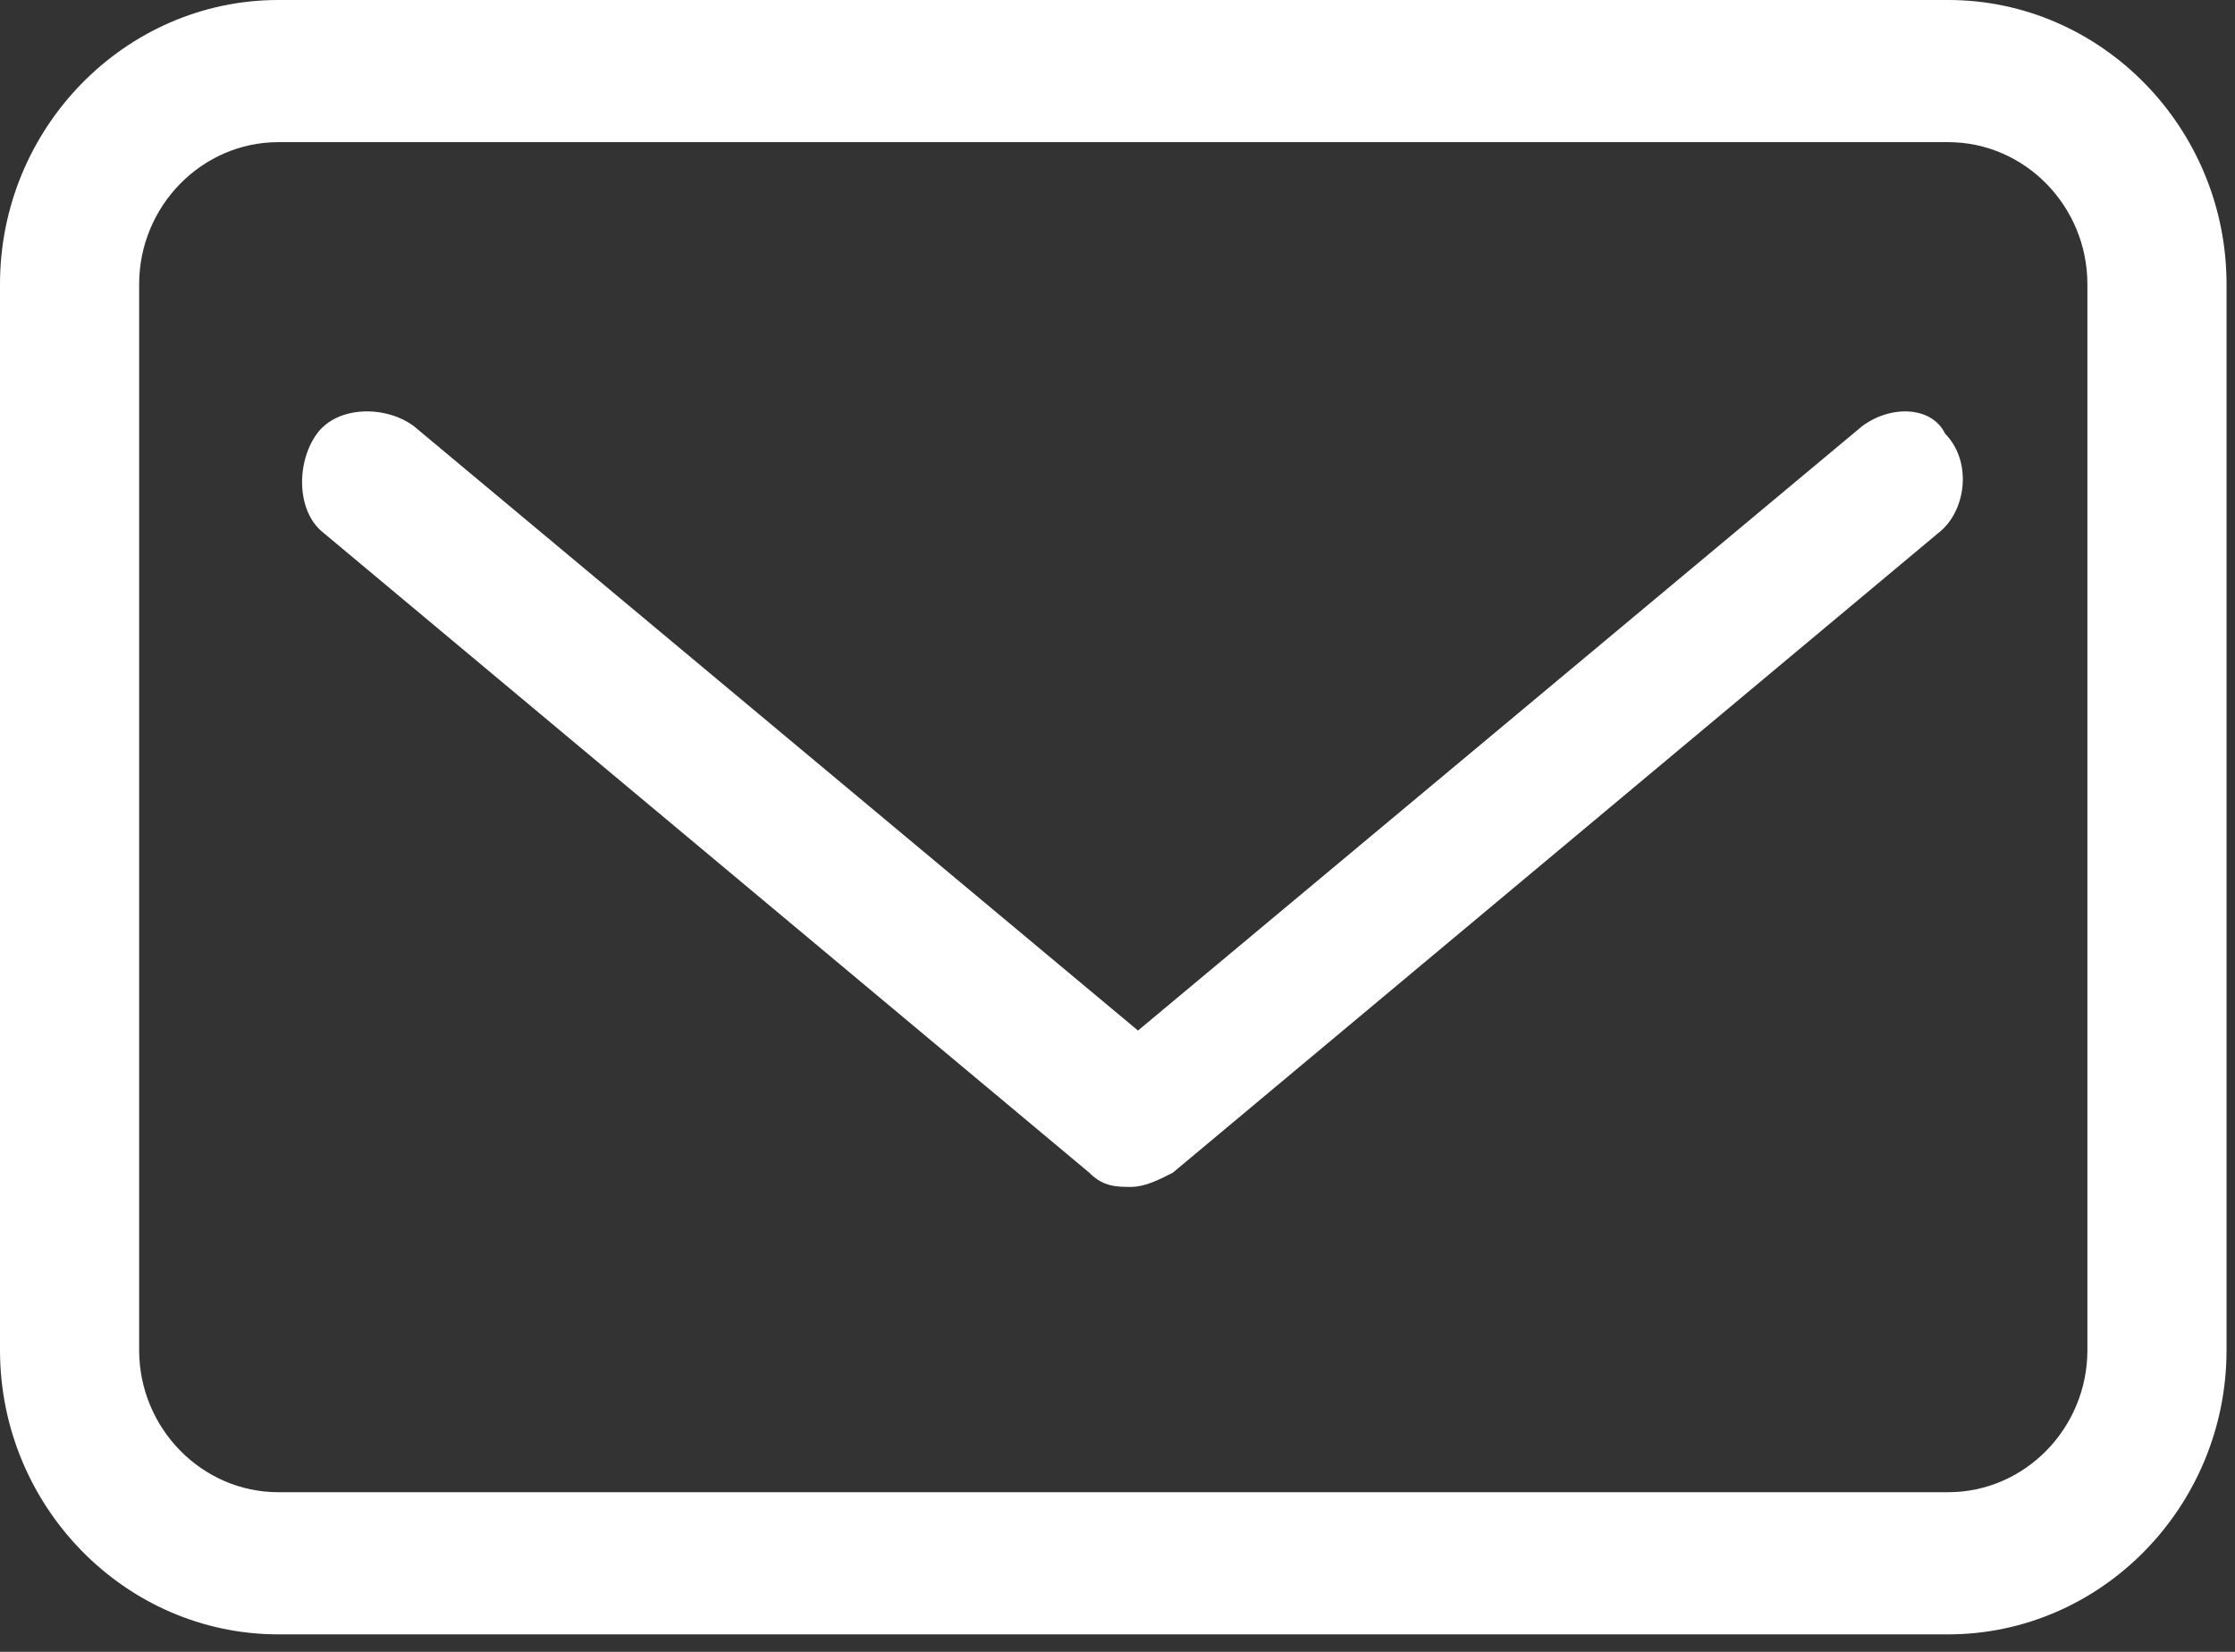
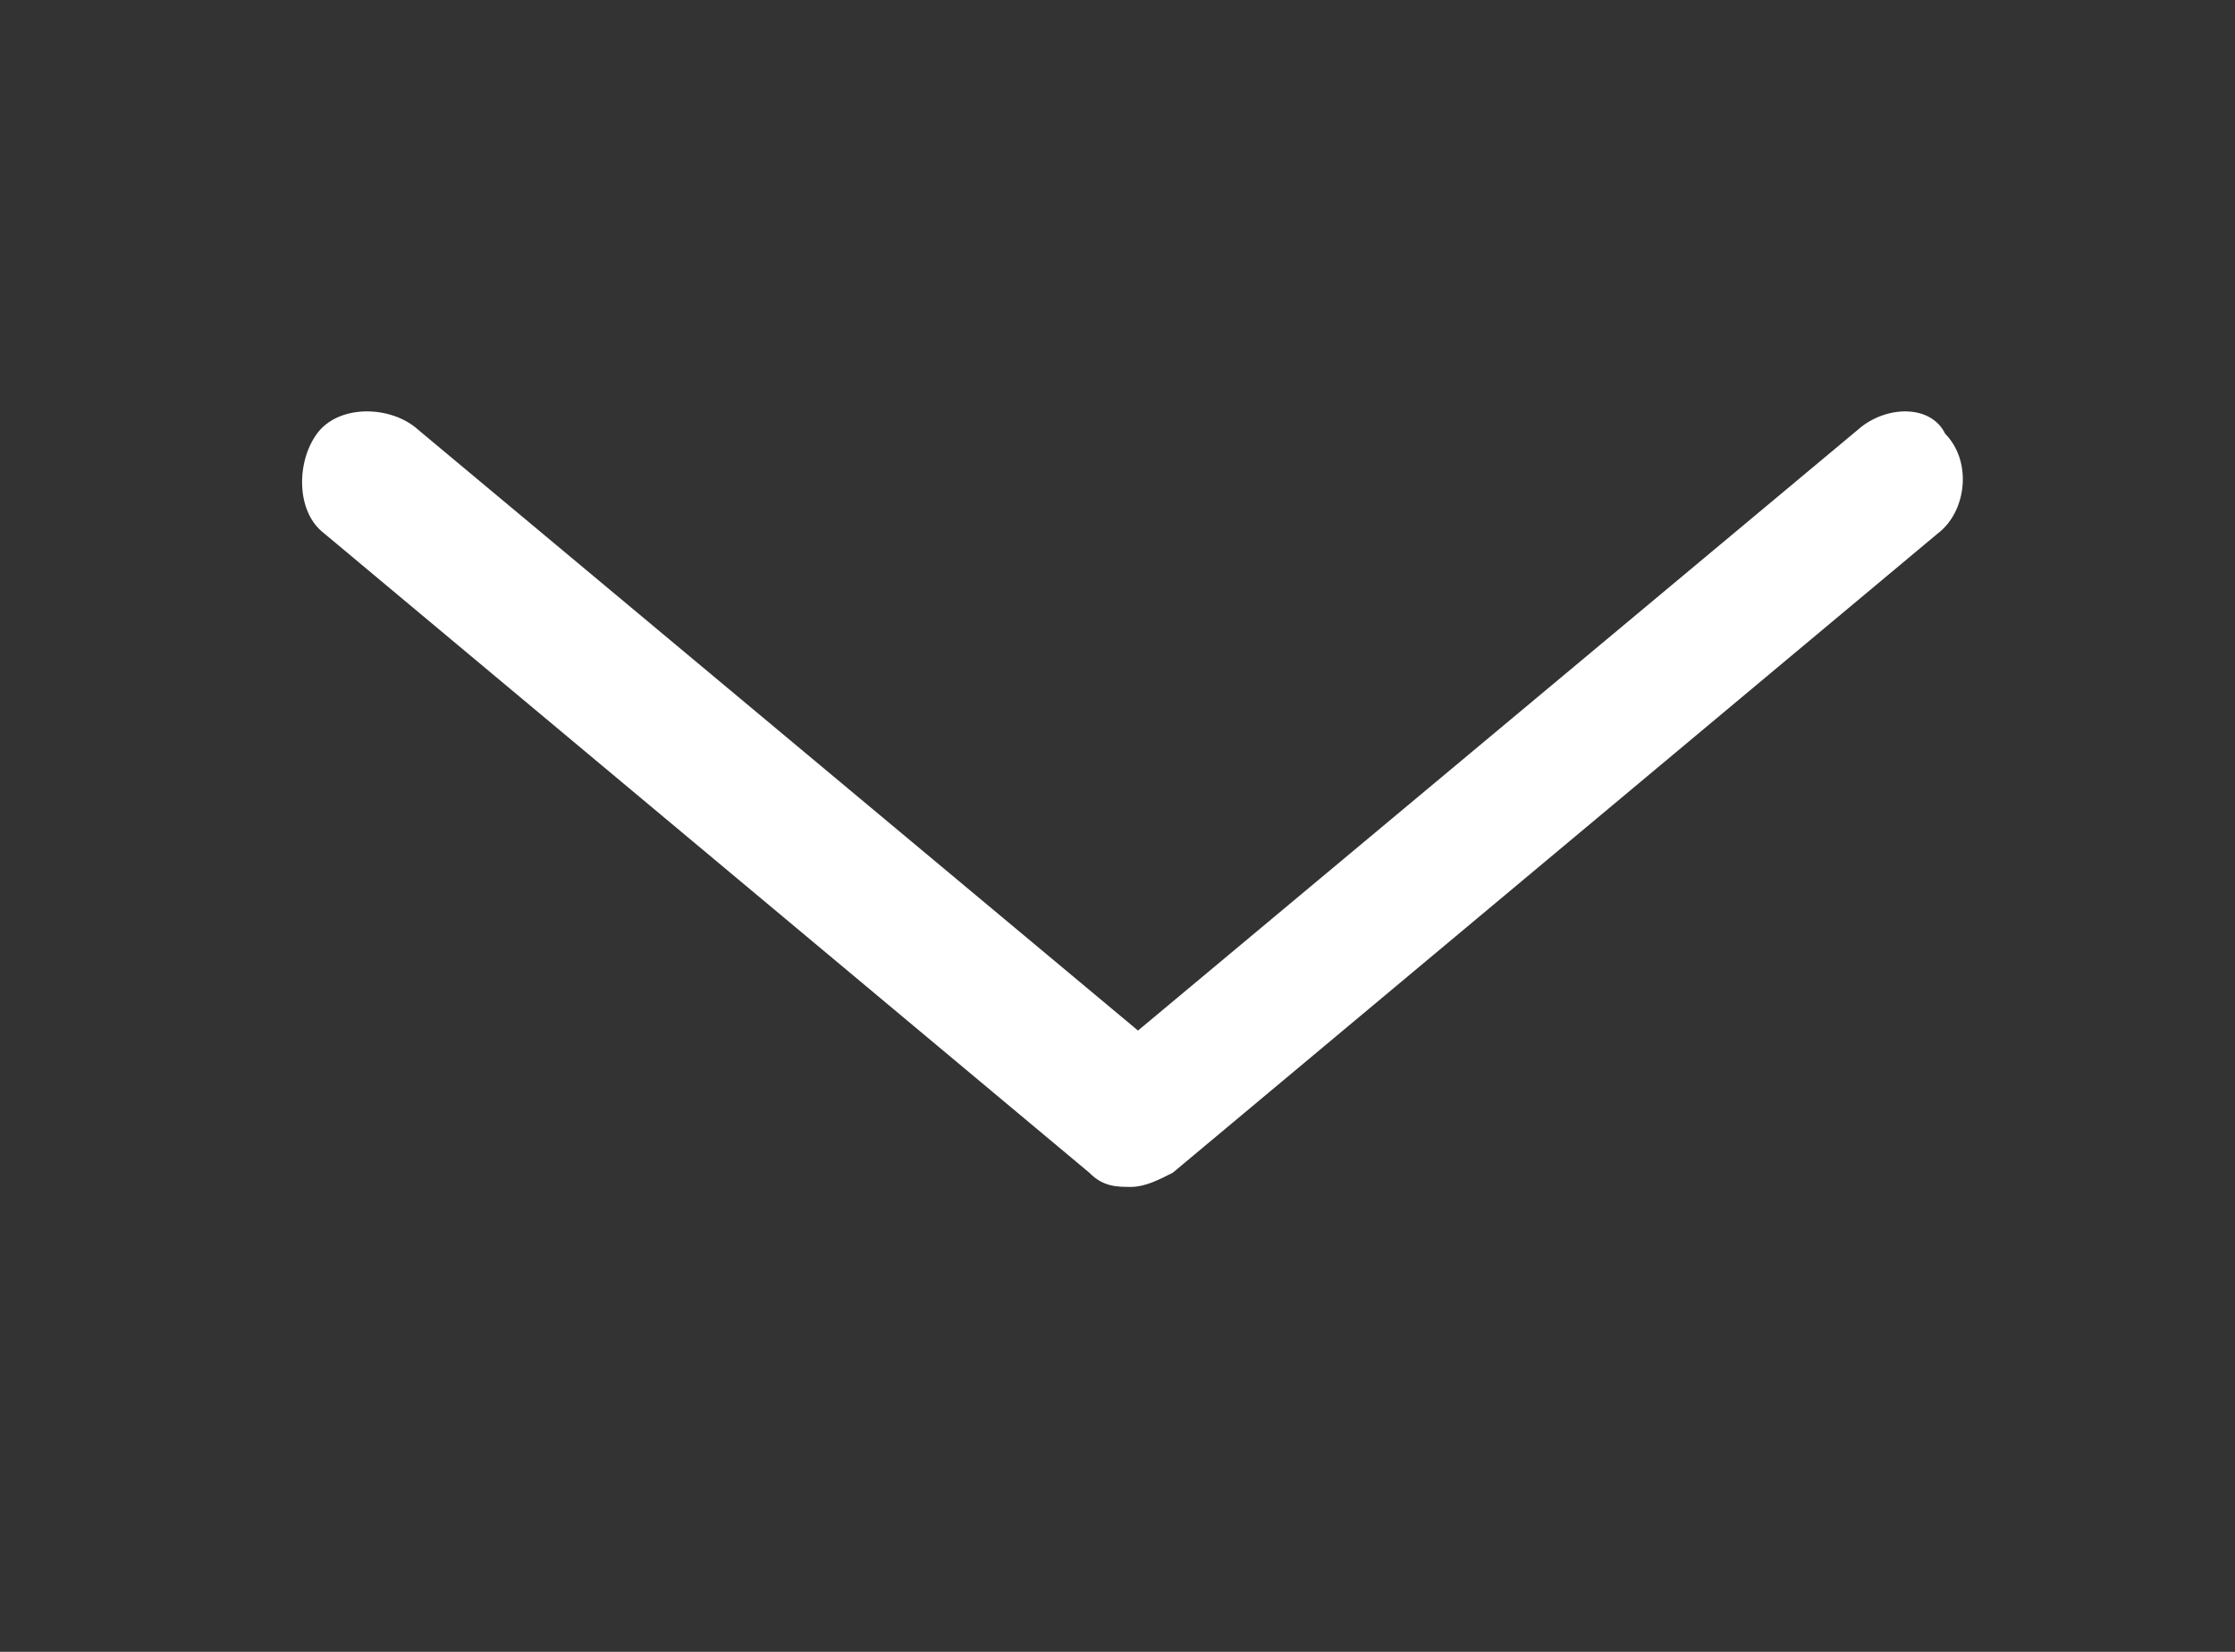
<svg xmlns="http://www.w3.org/2000/svg" width="23" height="17" viewBox="0 0 23 17" fill="none">
  <rect x="0" y="0" width="23" height="17" fill="#333333" stroke="none" />
-   <path d="M20.049 0H2.864C1.289 0 0 1.316 0 2.925V13.895C0 15.504 1.289 16.82 2.864 16.82H20.049C21.624 16.82 22.913 15.504 22.913 13.895V2.925C22.913 1.316 21.624 0 20.049 0ZM21.481 13.895C21.481 14.699 20.837 15.357 20.049 15.357H2.864C2.077 15.357 1.432 14.699 1.432 13.895V2.925C1.432 2.121 2.077 1.463 2.864 1.463H20.049C20.837 1.463 21.481 2.121 21.481 2.925V13.895Z" fill="white" />
  <path d="M19.158 4.39L11.711 10.606L4.264 4.39C3.978 4.171 3.476 4.171 3.262 4.463C3.047 4.756 3.047 5.268 3.333 5.487L11.21 12.069C11.353 12.215 11.496 12.215 11.639 12.215C11.782 12.215 11.926 12.142 12.069 12.069L19.945 5.487C20.232 5.268 20.303 4.756 20.017 4.463C19.874 4.171 19.444 4.171 19.158 4.39Z" fill="white" />
</svg>